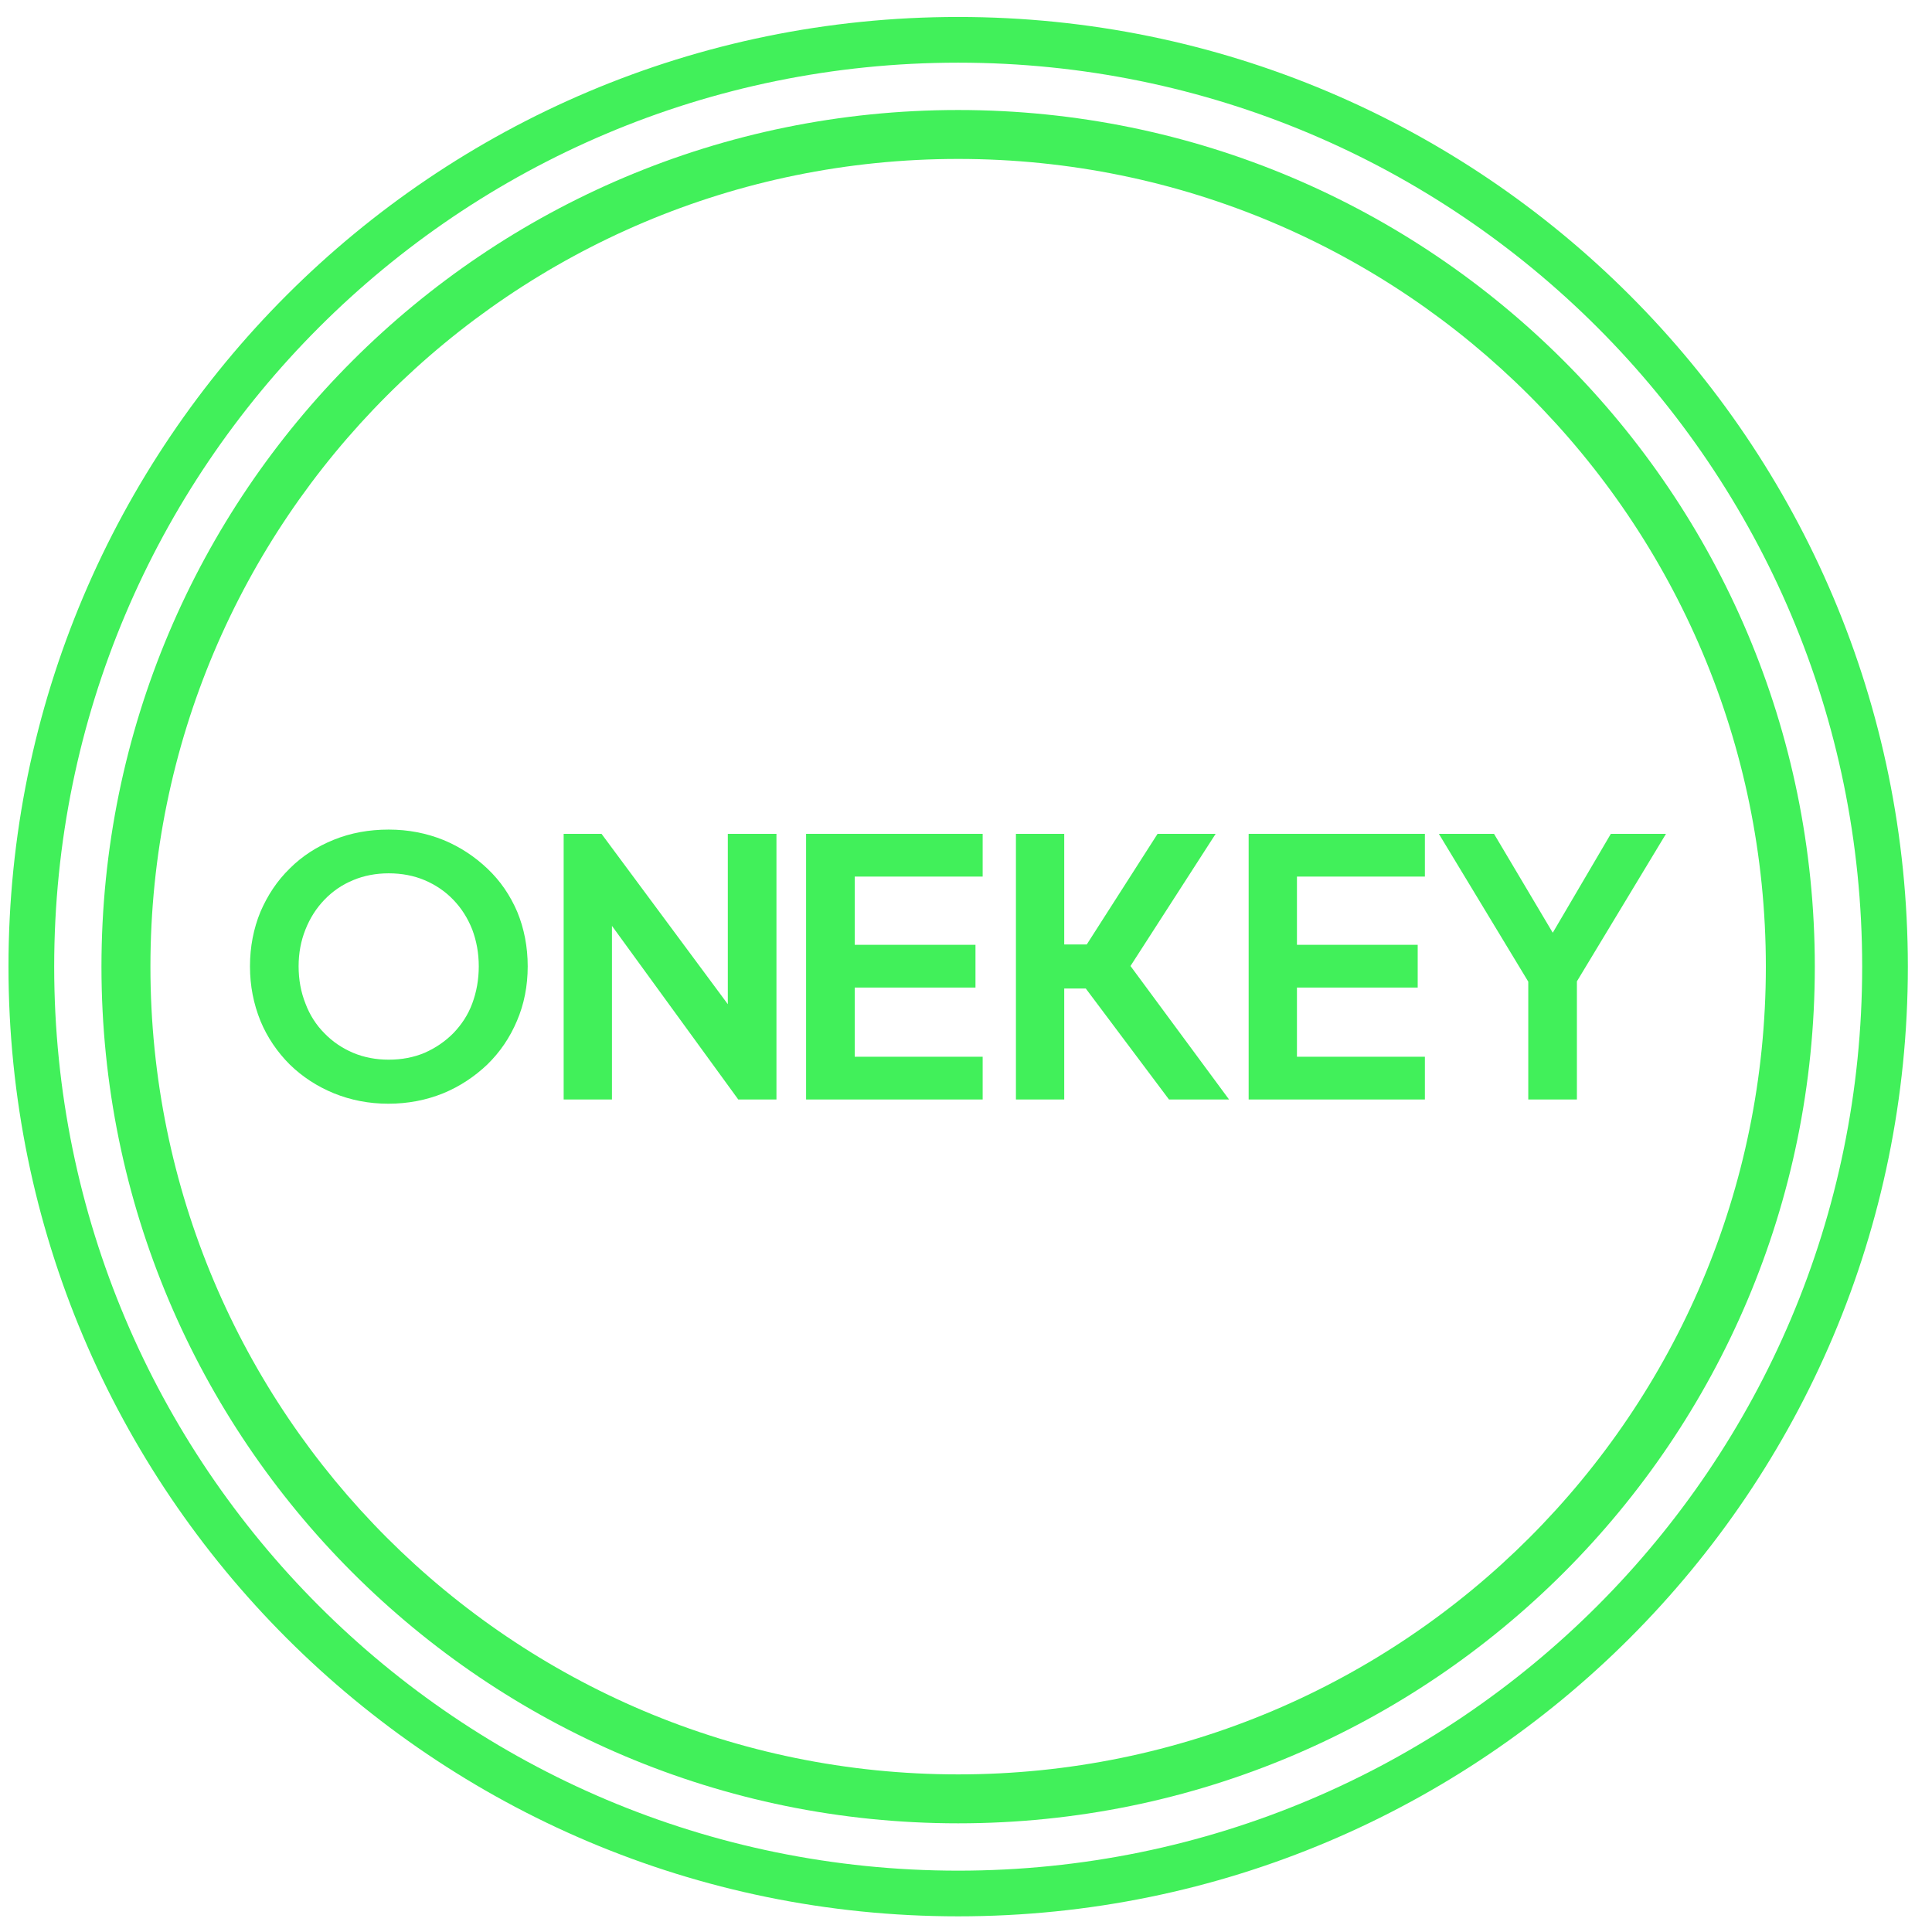
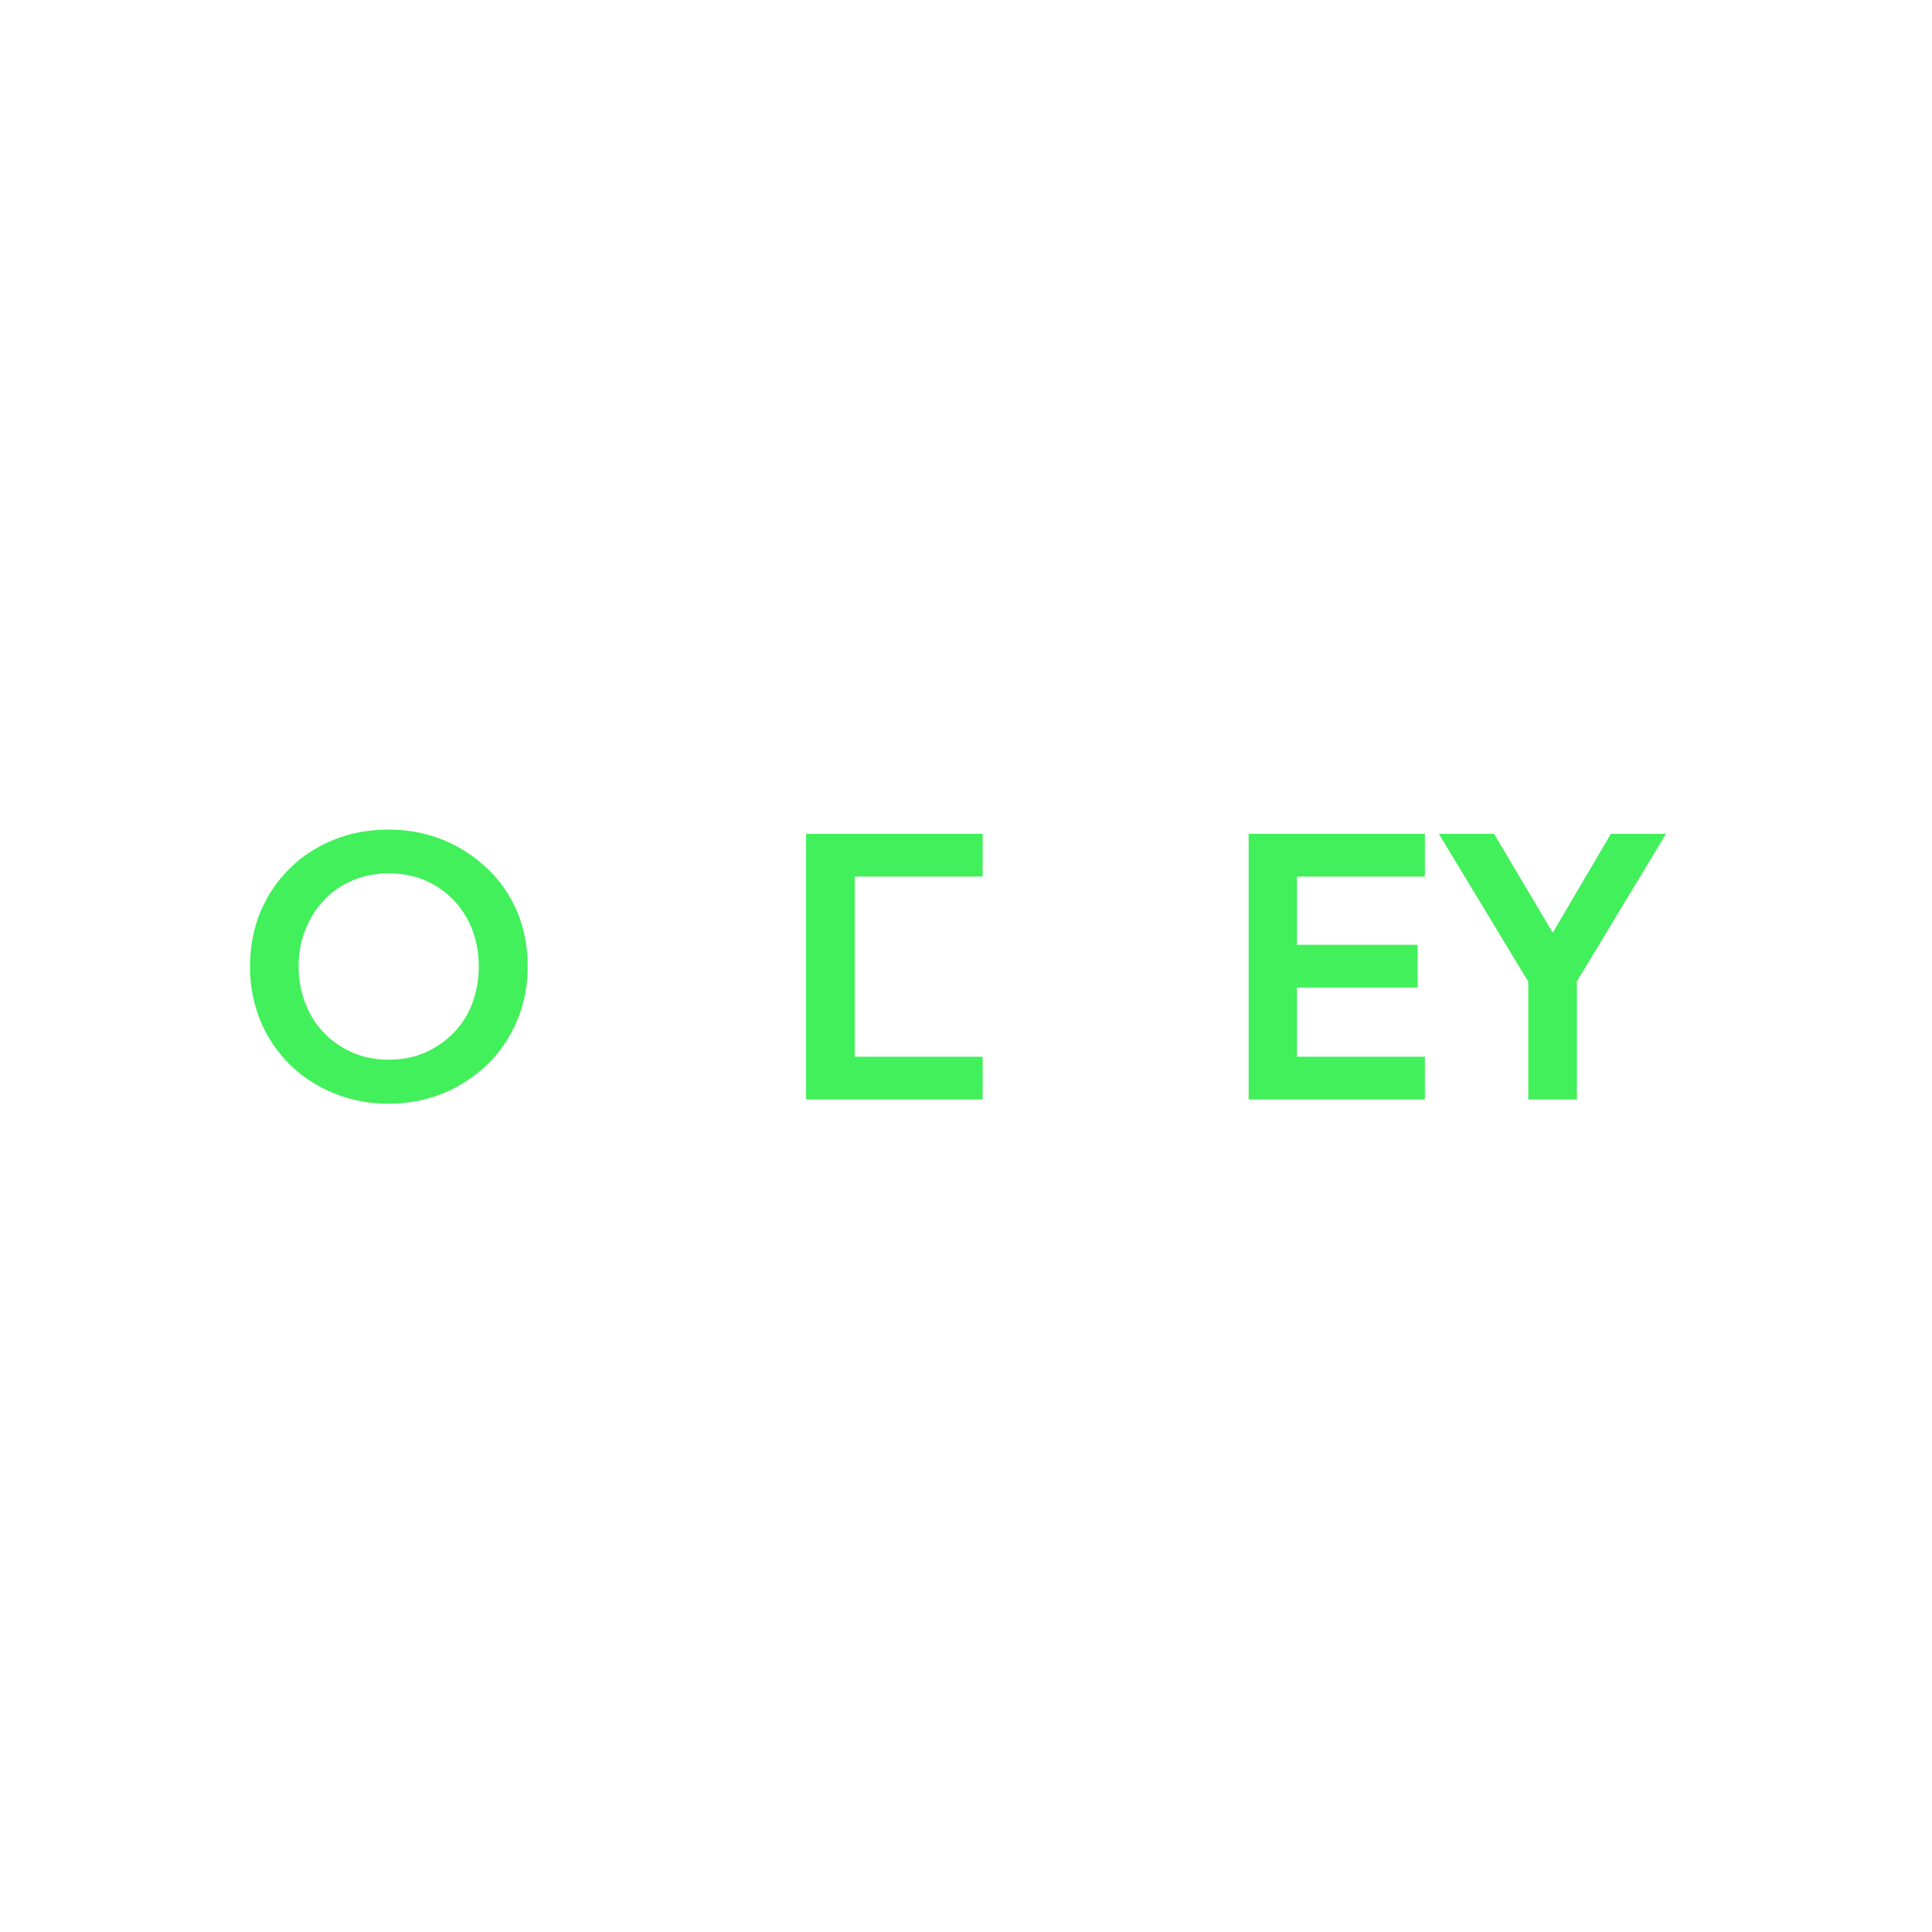
<svg xmlns="http://www.w3.org/2000/svg" width="100%" height="100%" viewBox="0 0 64 64" fill="none">
-   <path d="M31.74 3.644C16.064 3.644 3.361 16.346 3.361 32.022C3.361 47.698 16.064 60.4 31.74 60.4C47.415 60.4 60.118 47.698 60.118 32.022C60.118 16.346 47.405 3.644 31.74 3.644ZM31.74 58.779C16.961 58.779 4.983 46.8 4.983 32.022C4.983 17.244 16.961 5.265 31.74 5.265C46.518 5.265 58.496 17.244 58.496 32.022C58.496 46.8 46.518 58.779 31.74 58.779Z" fill="rgb(65, 240, 90)" />
-   <path d="M31.741 0.562C14.368 0.562 0.281 14.649 0.281 32.022C0.281 49.395 14.368 63.481 31.741 63.481C49.114 63.481 63.2 49.395 63.2 32.022C63.2 14.649 49.114 0.562 31.741 0.562ZM31.741 61.968C15.2 61.968 1.795 48.562 1.795 32.022C1.795 15.481 15.2 2.076 31.741 2.076C48.281 2.076 61.687 15.481 61.687 32.022C61.687 48.562 48.27 61.968 31.741 61.968Z" fill="rgb(65, 240, 90)" />
-   <path d="M24.11 33.265L19.926 27.622H18.672V36.422H20.272V30.671L24.456 36.422H25.721V27.622H24.11V33.265Z" fill="rgb(65, 240, 90)" />
  <path d="M16.151 28.779C15.73 28.379 15.243 28.054 14.692 27.827C14.13 27.6 13.524 27.481 12.876 27.481C12.227 27.481 11.622 27.59 11.06 27.817C10.498 28.044 10.011 28.357 9.6 28.768C9.179 29.179 8.865 29.654 8.627 30.206C8.4 30.757 8.281 31.363 8.281 32.011C8.281 32.66 8.4 33.254 8.627 33.817C8.854 34.368 9.189 34.854 9.6 35.265C10.022 35.676 10.508 35.99 11.06 36.217C11.622 36.444 12.216 36.562 12.865 36.562C13.514 36.562 14.119 36.444 14.681 36.217C15.233 35.99 15.719 35.665 16.141 35.265C16.562 34.854 16.887 34.379 17.125 33.817C17.362 33.265 17.481 32.66 17.481 32.011C17.481 31.363 17.362 30.757 17.135 30.206C16.898 29.654 16.573 29.179 16.151 28.779ZM15.643 33.244C15.503 33.622 15.287 33.946 15.016 34.227C14.746 34.498 14.433 34.714 14.065 34.876C13.708 35.027 13.308 35.103 12.876 35.103C12.454 35.103 12.054 35.027 11.697 34.876C11.341 34.725 11.016 34.508 10.746 34.227C10.476 33.957 10.26 33.622 10.119 33.244C9.968 32.865 9.892 32.454 9.892 32.011C9.892 31.568 9.968 31.168 10.119 30.79C10.27 30.411 10.476 30.087 10.746 29.806C11.016 29.525 11.33 29.308 11.697 29.157C12.054 29.006 12.454 28.93 12.876 28.93C13.308 28.93 13.708 29.006 14.065 29.157C14.422 29.308 14.746 29.525 15.016 29.806C15.287 30.087 15.492 30.411 15.643 30.79C15.784 31.168 15.86 31.568 15.86 32.011C15.86 32.454 15.784 32.865 15.643 33.244Z" fill="rgb(65, 240, 90)" />
-   <path d="M40.27 27.622H38.346L36 31.287H35.254V27.622H33.654V36.422H35.254V32.746H35.968L38.724 36.422H40.714L37.449 32L40.27 27.622Z" fill="rgb(65, 240, 90)" />
  <path d="M53.361 27.622L51.437 30.898L49.491 27.622H47.664L50.626 32.519V36.422H52.237V32.509L55.188 27.622H53.361Z" fill="rgb(65, 240, 90)" />
  <path d="M41.363 36.422H47.201V35.006H42.963V32.714H46.963V31.298H42.963V29.038H47.201V27.622H41.363V36.422Z" fill="rgb(65, 240, 90)" />
-   <path d="M26.703 36.422H32.552V35.006H28.314V32.714H32.314V31.298H28.314V29.038H32.552V27.622H26.703V36.422Z" fill="rgb(65, 240, 90)" />
+   <path d="M26.703 36.422H32.552V35.006H28.314V32.714H32.314H28.314V29.038H32.552V27.622H26.703V36.422Z" fill="rgb(65, 240, 90)" />
</svg>